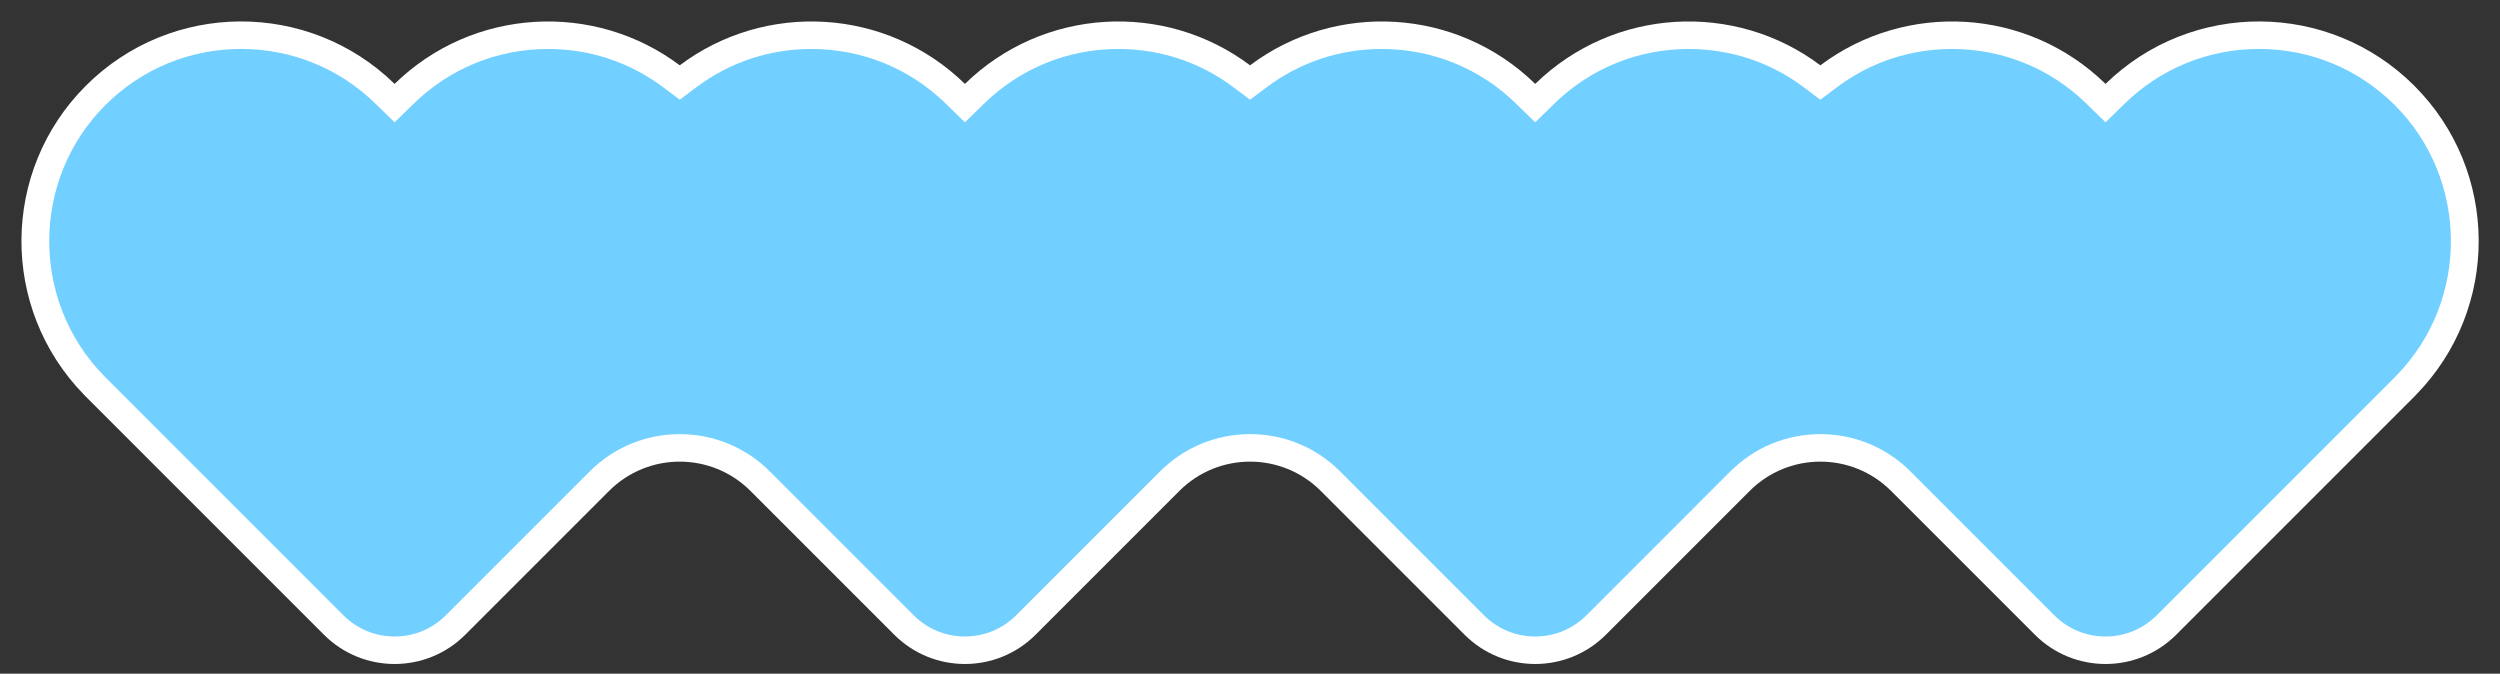
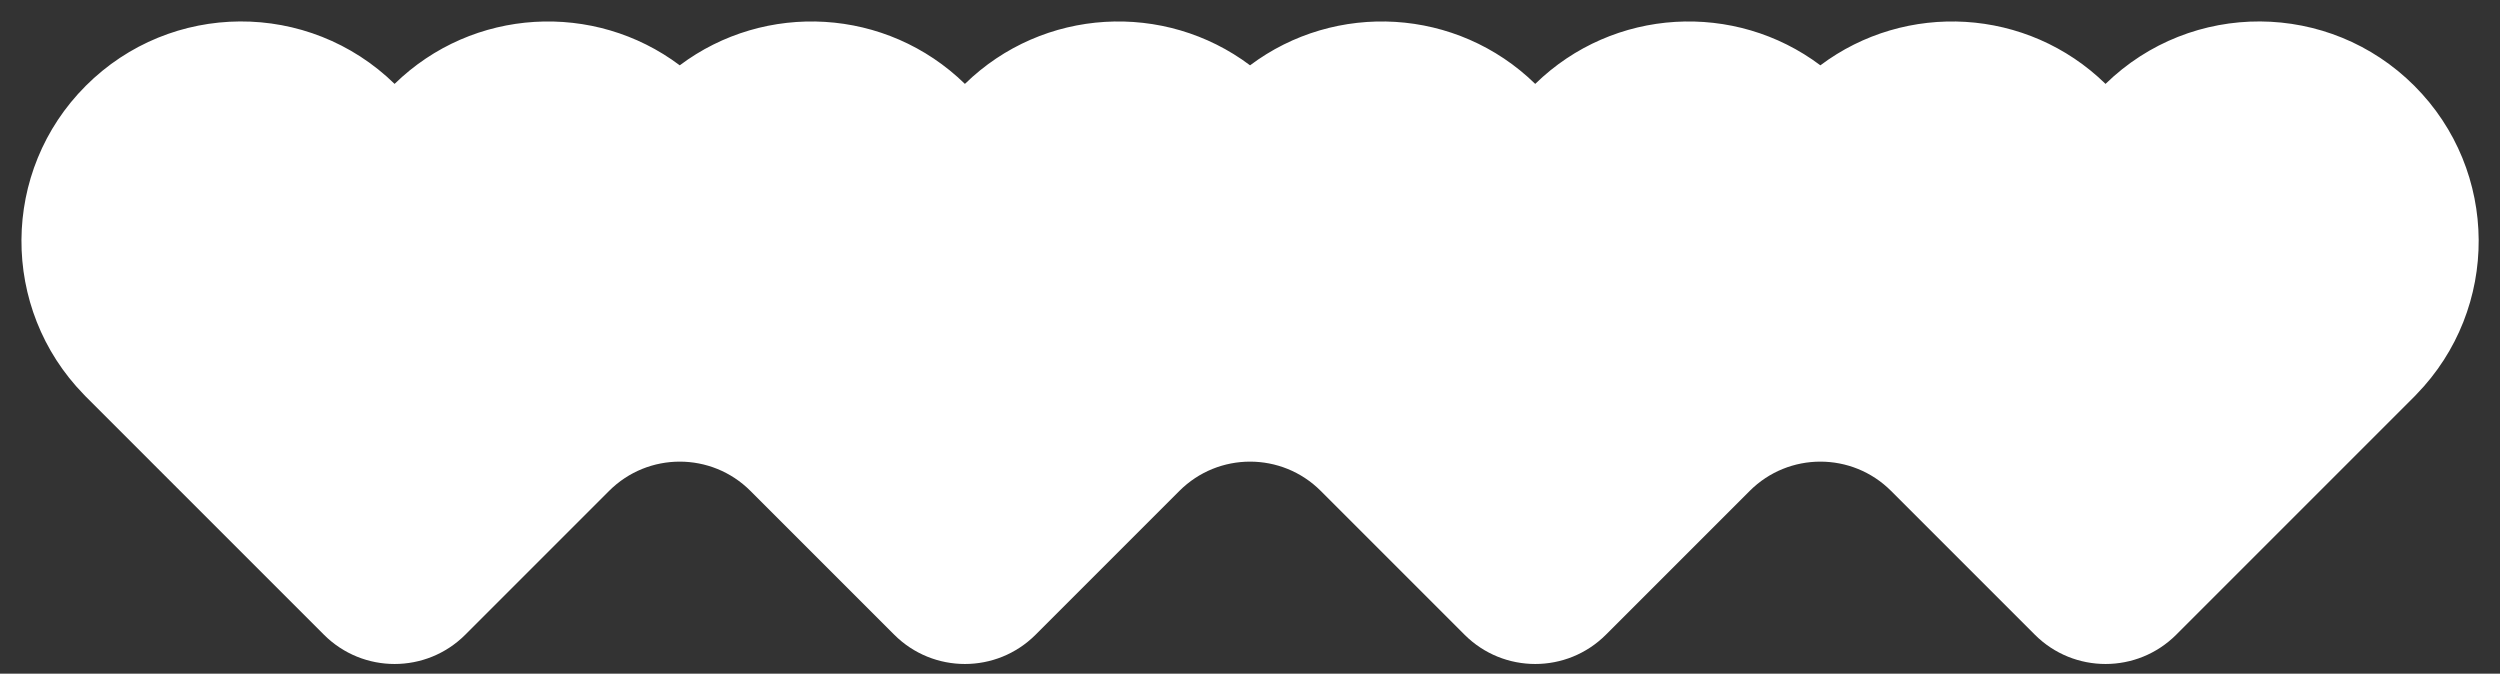
<svg xmlns="http://www.w3.org/2000/svg" fill="#000000" height="122.5" preserveAspectRatio="xMidYMid meet" version="1" viewBox="-3.9 -3.9 454.6 122.5" width="454.6" zoomAndPan="magnify">
  <rect x="-3.9" y="-3.9" width="454.6" height="122.5" fill="#333333" stroke="none" />
  <g id="change1_1">
    <path d="M435.479,67.844c-0.12,0.123-0.233,0.251-0.355,0.373l-43.301,43.301 c-7.097,7.097-18.605,7.097-25.702,0l-26.151-26.151c-7.097-7.097-18.605-7.097-25.702,0l-26.151,26.151 c-7.097,7.097-18.605,7.097-25.702,0l-26.151-26.151c-7.097-7.097-18.605-7.097-25.702,0l-26.151,26.151 c-7.097,7.097-18.605,7.097-25.702,0l-26.151-26.151c-7.097-7.097-18.605-7.097-25.702,0l-26.151,26.151 c-7.097,7.097-18.605,7.097-25.702,0L11.701,68.217c-0.122-0.122-0.235-0.25-0.355-0.373 c-15.242-15.634-15.129-40.659,0.355-56.143h0C27.188-3.787,52.22-3.897,67.853,11.354 C82.111-2.555,104.183-3.68,119.706,7.978c15.523-11.658,37.595-10.533,51.853,3.377 c14.258-13.909,36.33-15.035,51.853-3.377c15.523-11.658,37.595-10.533,51.853,3.377 c14.258-13.909,36.33-15.035,51.853-3.377c15.523-11.658,37.595-10.533,51.853,3.377 c15.633-15.251,40.665-15.141,56.152,0.346h0C450.608,27.185,450.721,52.21,435.479,67.844z" fill="#ffffff" />
  </g>
  <g id="change2_1">
-     <path d="M378.972,111.841c-3.519,0-6.828-1.37-9.316-3.858L343.505,81.832 c-4.377-4.377-10.196-6.788-16.387-6.788s-12.01,2.411-16.387,6.788l-26.15,26.151 c-2.488,2.487-5.797,3.857-9.315,3.857c-3.519,0-6.828-1.37-9.316-3.858l-26.15-26.151 c-4.377-4.377-10.197-6.788-16.387-6.788s-12.009,2.411-16.387,6.788l-26.151,26.152 c-2.488,2.487-5.796,3.857-9.315,3.857s-6.828-1.37-9.315-3.858l-26.151-26.151 c-4.377-4.377-10.197-6.788-16.387-6.788c-6.19,0-12.01,2.411-16.387,6.788l-26.151,26.152 c-2.488,2.487-5.796,3.857-9.315,3.857c-3.519,0-6.828-1.37-9.315-3.857L15.159,64.599l-0.235-0.248 C1.641,50.726,1.78,28.693,15.236,15.236C21.837,8.635,30.613,5,39.948,5 c9.177,0,17.847,3.528,24.413,9.934l3.492,3.406l3.491-3.406c6.564-6.403,15.231-9.929,24.404-9.929 c7.636,0,14.882,2.411,20.956,6.972l3.002,2.255l3.002-2.255c6.073-4.561,13.319-6.972,20.955-6.972 c9.173,0,17.84,3.526,24.404,9.929l3.491,3.406l3.492-3.406c6.564-6.403,15.23-9.93,24.404-9.93 c7.636,0,14.882,2.411,20.955,6.972l3.002,2.255l3.002-2.255c6.073-4.561,13.319-6.972,20.955-6.972 c9.173,0,17.84,3.526,24.404,9.93l3.491,3.406l3.491-3.406c6.564-6.403,15.231-9.929,24.405-9.929 c7.636,0,14.882,2.411,20.954,6.972l3.003,2.255l3.003-2.255c6.072-4.561,13.318-6.972,20.954-6.972 c9.174,0,17.841,3.526,24.405,9.929l3.491,3.406l3.491-3.406c6.566-6.406,15.236-9.934,24.413-9.934 c9.335,0,18.111,3.635,24.713,10.236c13.456,13.457,13.595,35.49,0.31,49.117l-0.315,0.333l-43.297,43.297 C385.799,110.471,382.49,111.841,378.972,111.841z" fill="#71d0ff" />
-   </g>
+     </g>
</svg>